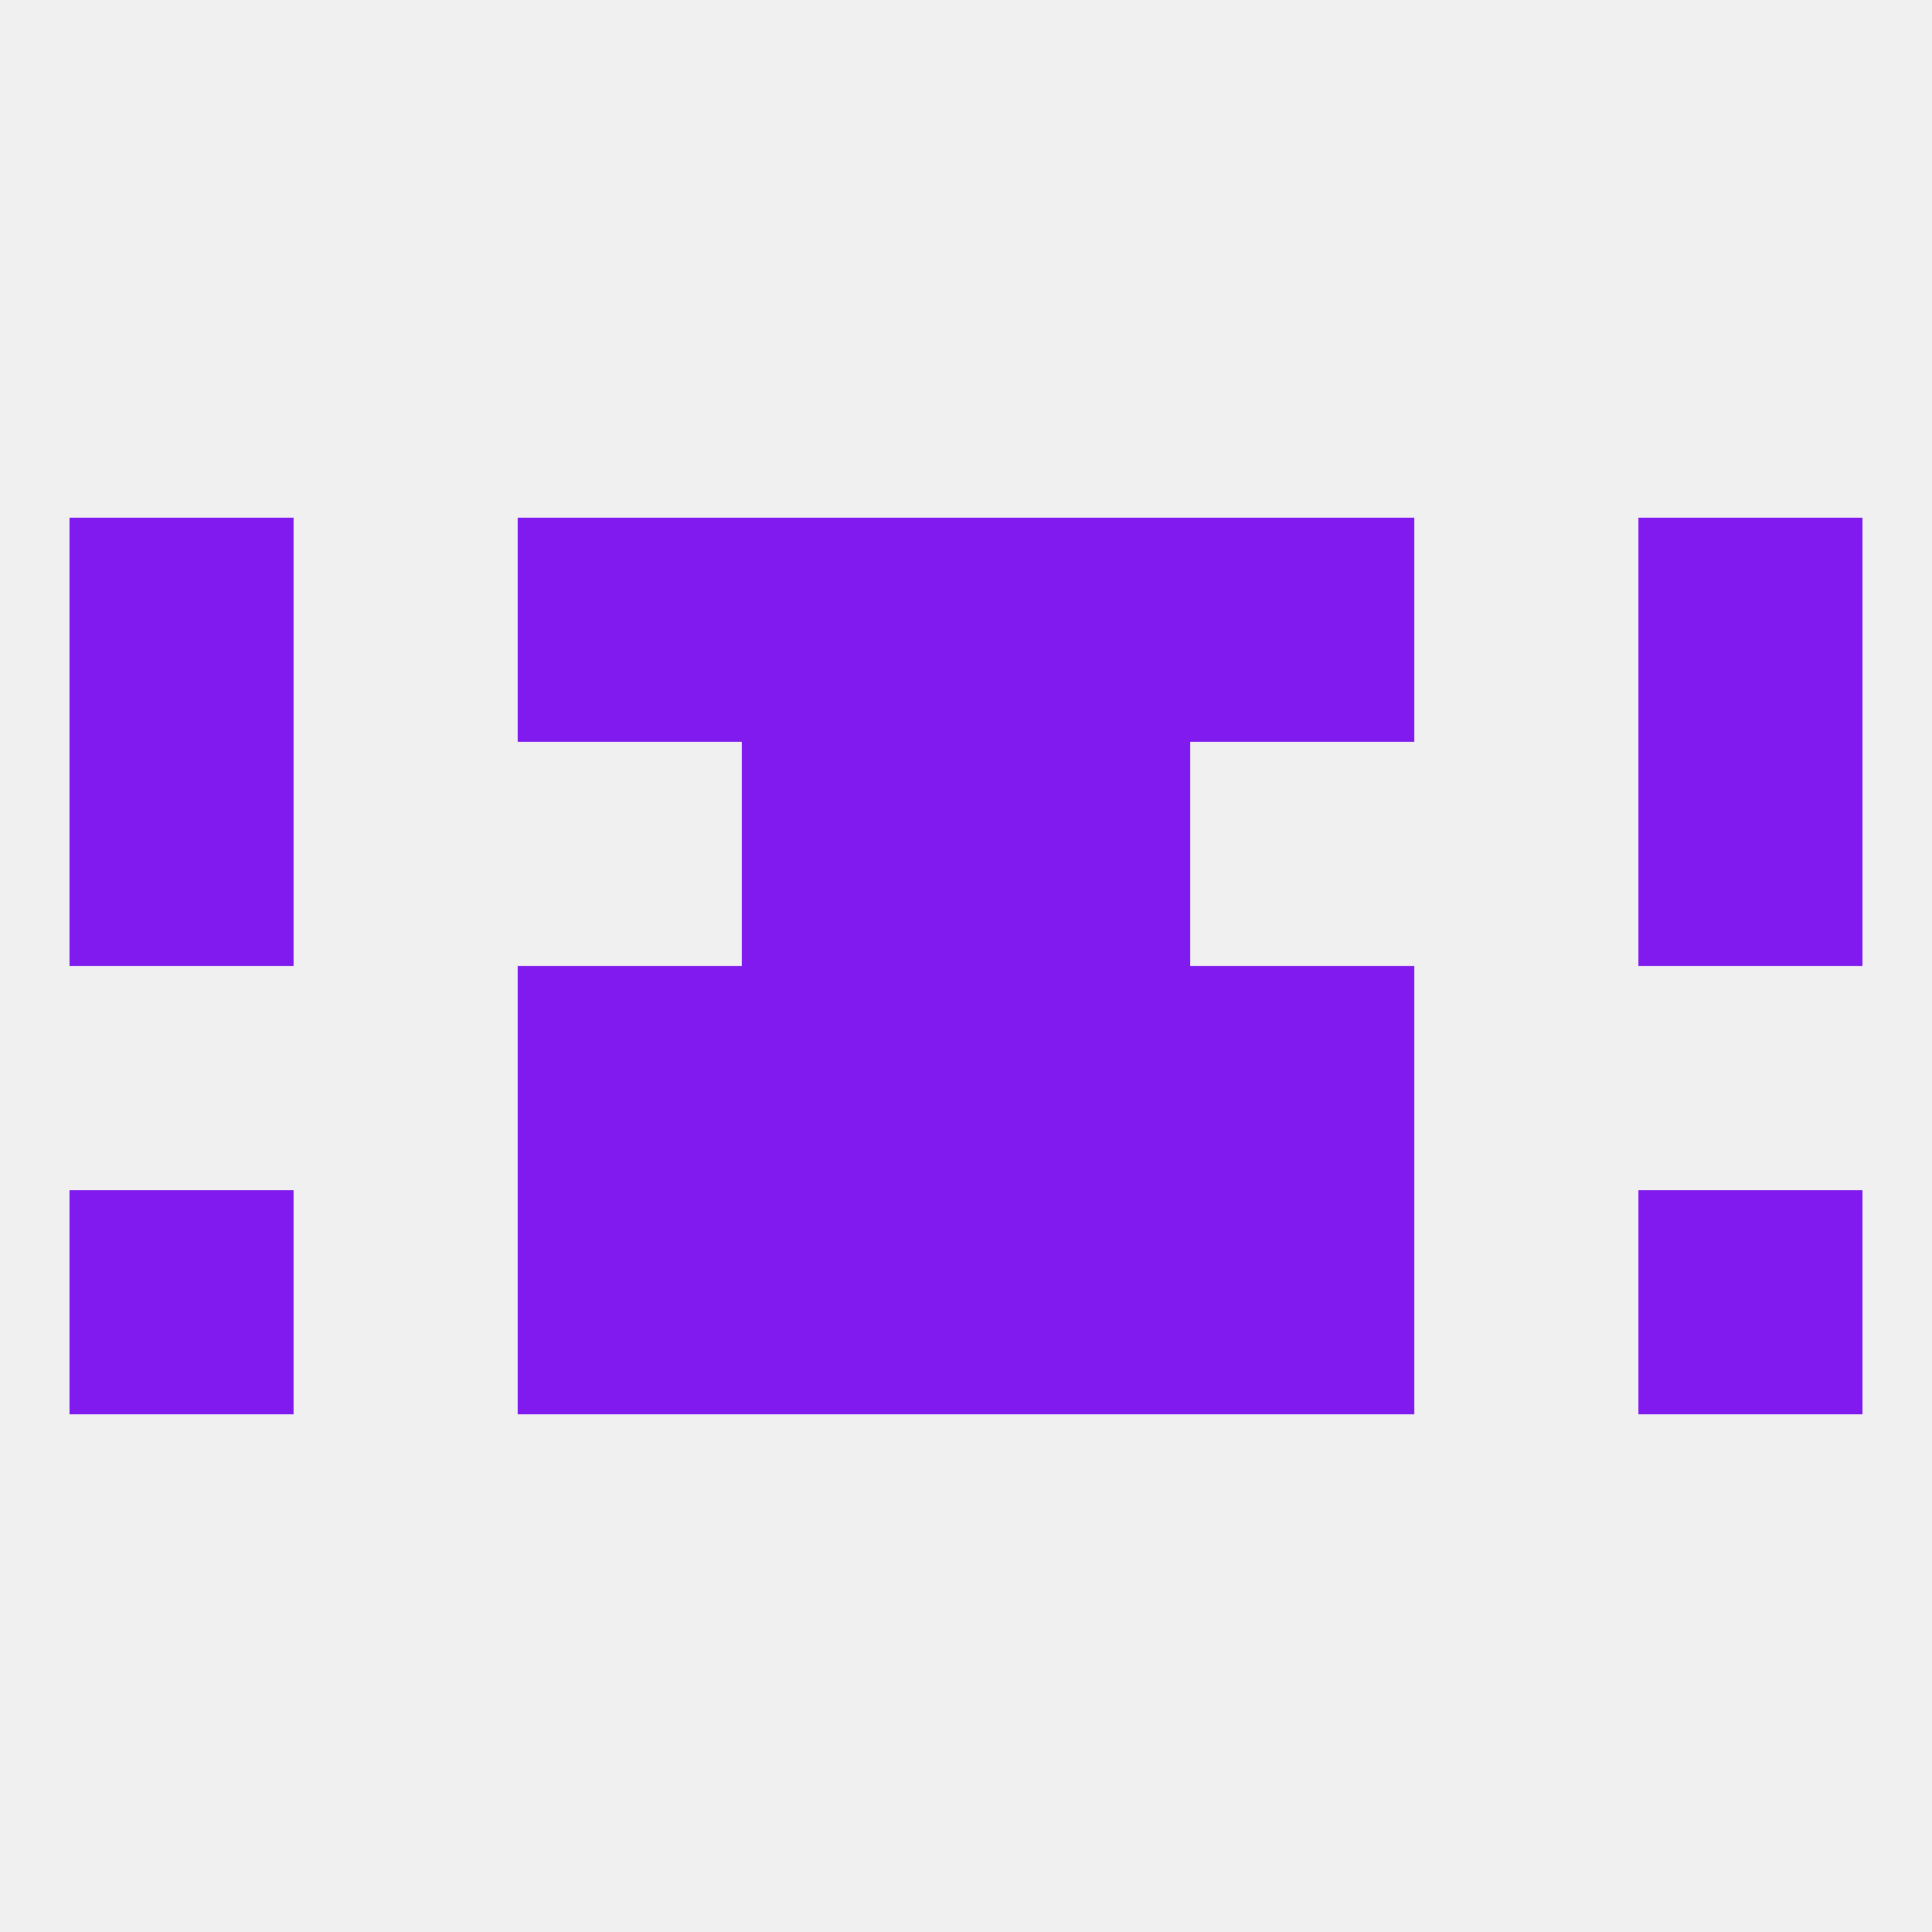
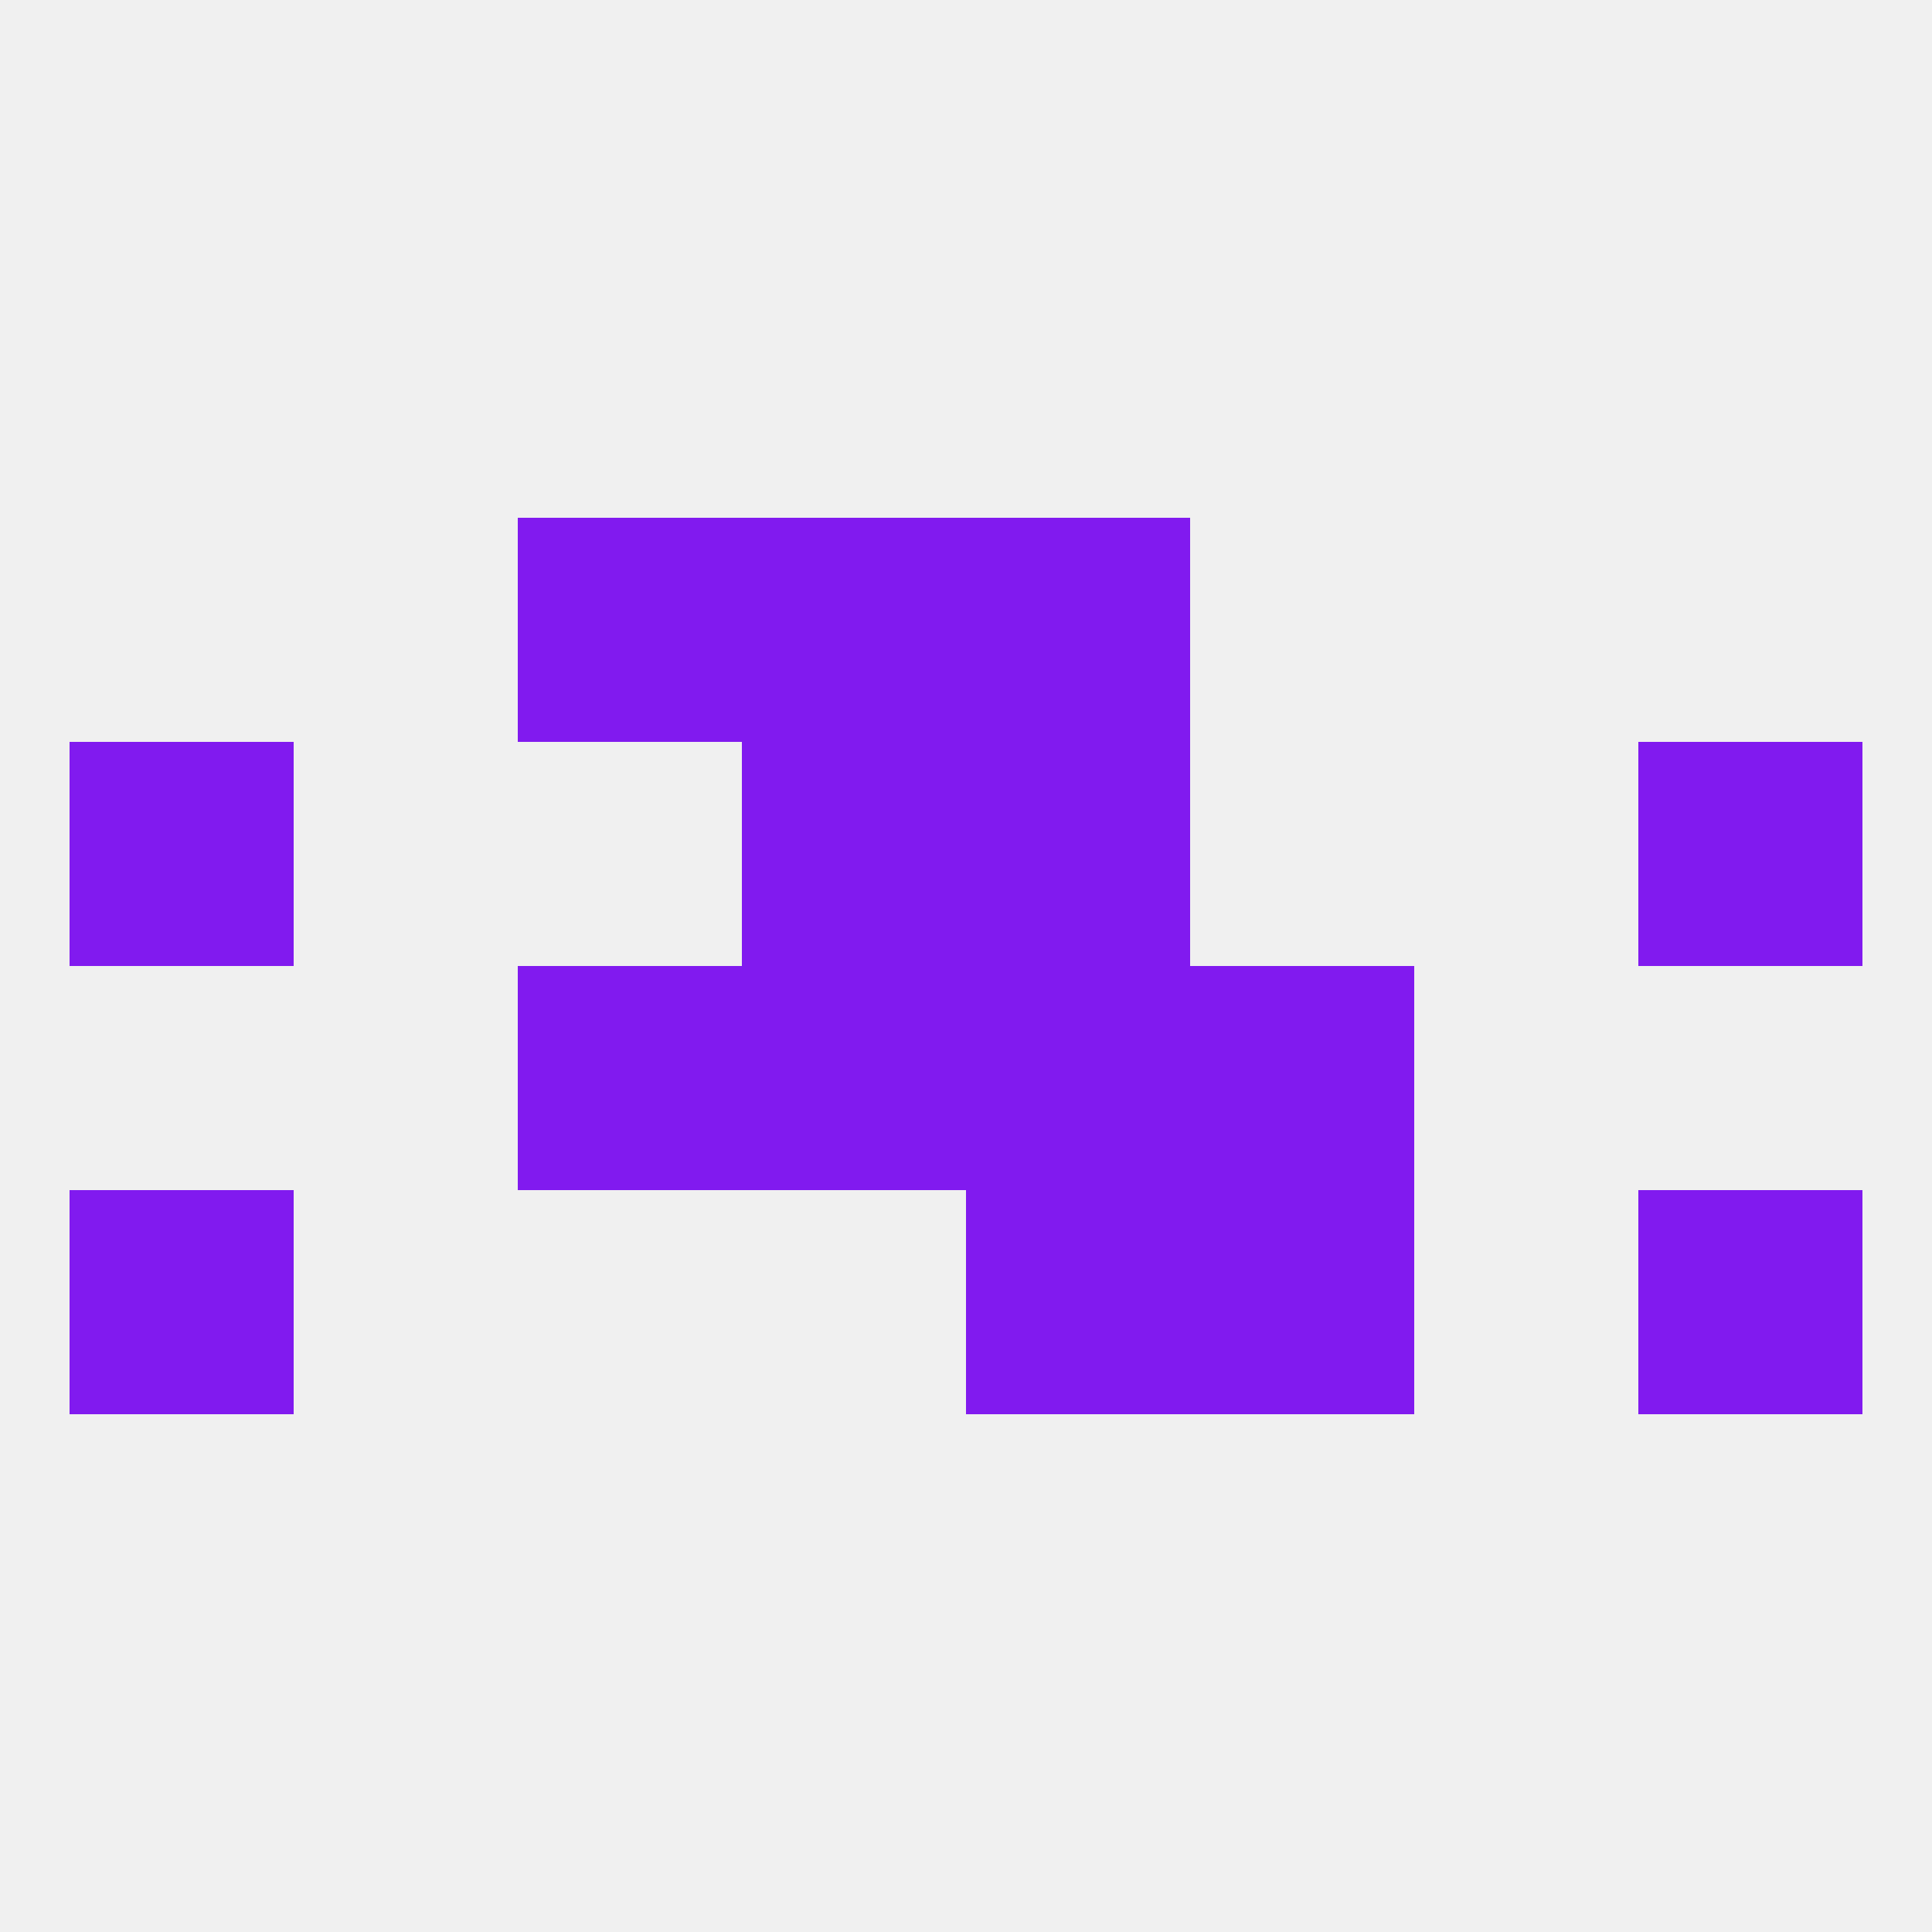
<svg xmlns="http://www.w3.org/2000/svg" version="1.1" baseprofile="full" width="250" height="250" viewBox="0 0 250 250">
  <rect width="100%" height="100%" fill="rgba(240,240,240,255)" />
  <rect x="9" y="154" width="29" height="29" fill="rgba(129,26,239,255)" />
  <rect x="212" y="154" width="29" height="29" fill="rgba(129,26,239,255)" />
-   <rect x="96" y="154" width="29" height="29" fill="rgba(129,26,239,255)" />
  <rect x="125" y="154" width="29" height="29" fill="rgba(129,26,239,255)" />
-   <rect x="67" y="154" width="29" height="29" fill="rgba(129,26,239,255)" />
  <rect x="154" y="154" width="29" height="29" fill="rgba(129,26,239,255)" />
  <rect x="9" y="96" width="29" height="29" fill="rgba(129,26,239,255)" />
  <rect x="212" y="96" width="29" height="29" fill="rgba(129,26,239,255)" />
  <rect x="96" y="96" width="29" height="29" fill="rgba(129,26,239,255)" />
  <rect x="125" y="96" width="29" height="29" fill="rgba(129,26,239,255)" />
  <rect x="96" y="67" width="29" height="29" fill="rgba(129,26,239,255)" />
  <rect x="125" y="67" width="29" height="29" fill="rgba(129,26,239,255)" />
-   <rect x="9" y="67" width="29" height="29" fill="rgba(129,26,239,255)" />
-   <rect x="212" y="67" width="29" height="29" fill="rgba(129,26,239,255)" />
  <rect x="67" y="67" width="29" height="29" fill="rgba(129,26,239,255)" />
-   <rect x="154" y="67" width="29" height="29" fill="rgba(129,26,239,255)" />
  <rect x="96" y="125" width="29" height="29" fill="rgba(129,26,239,255)" />
  <rect x="125" y="125" width="29" height="29" fill="rgba(129,26,239,255)" />
  <rect x="67" y="125" width="29" height="29" fill="rgba(129,26,239,255)" />
  <rect x="154" y="125" width="29" height="29" fill="rgba(129,26,239,255)" />
</svg>